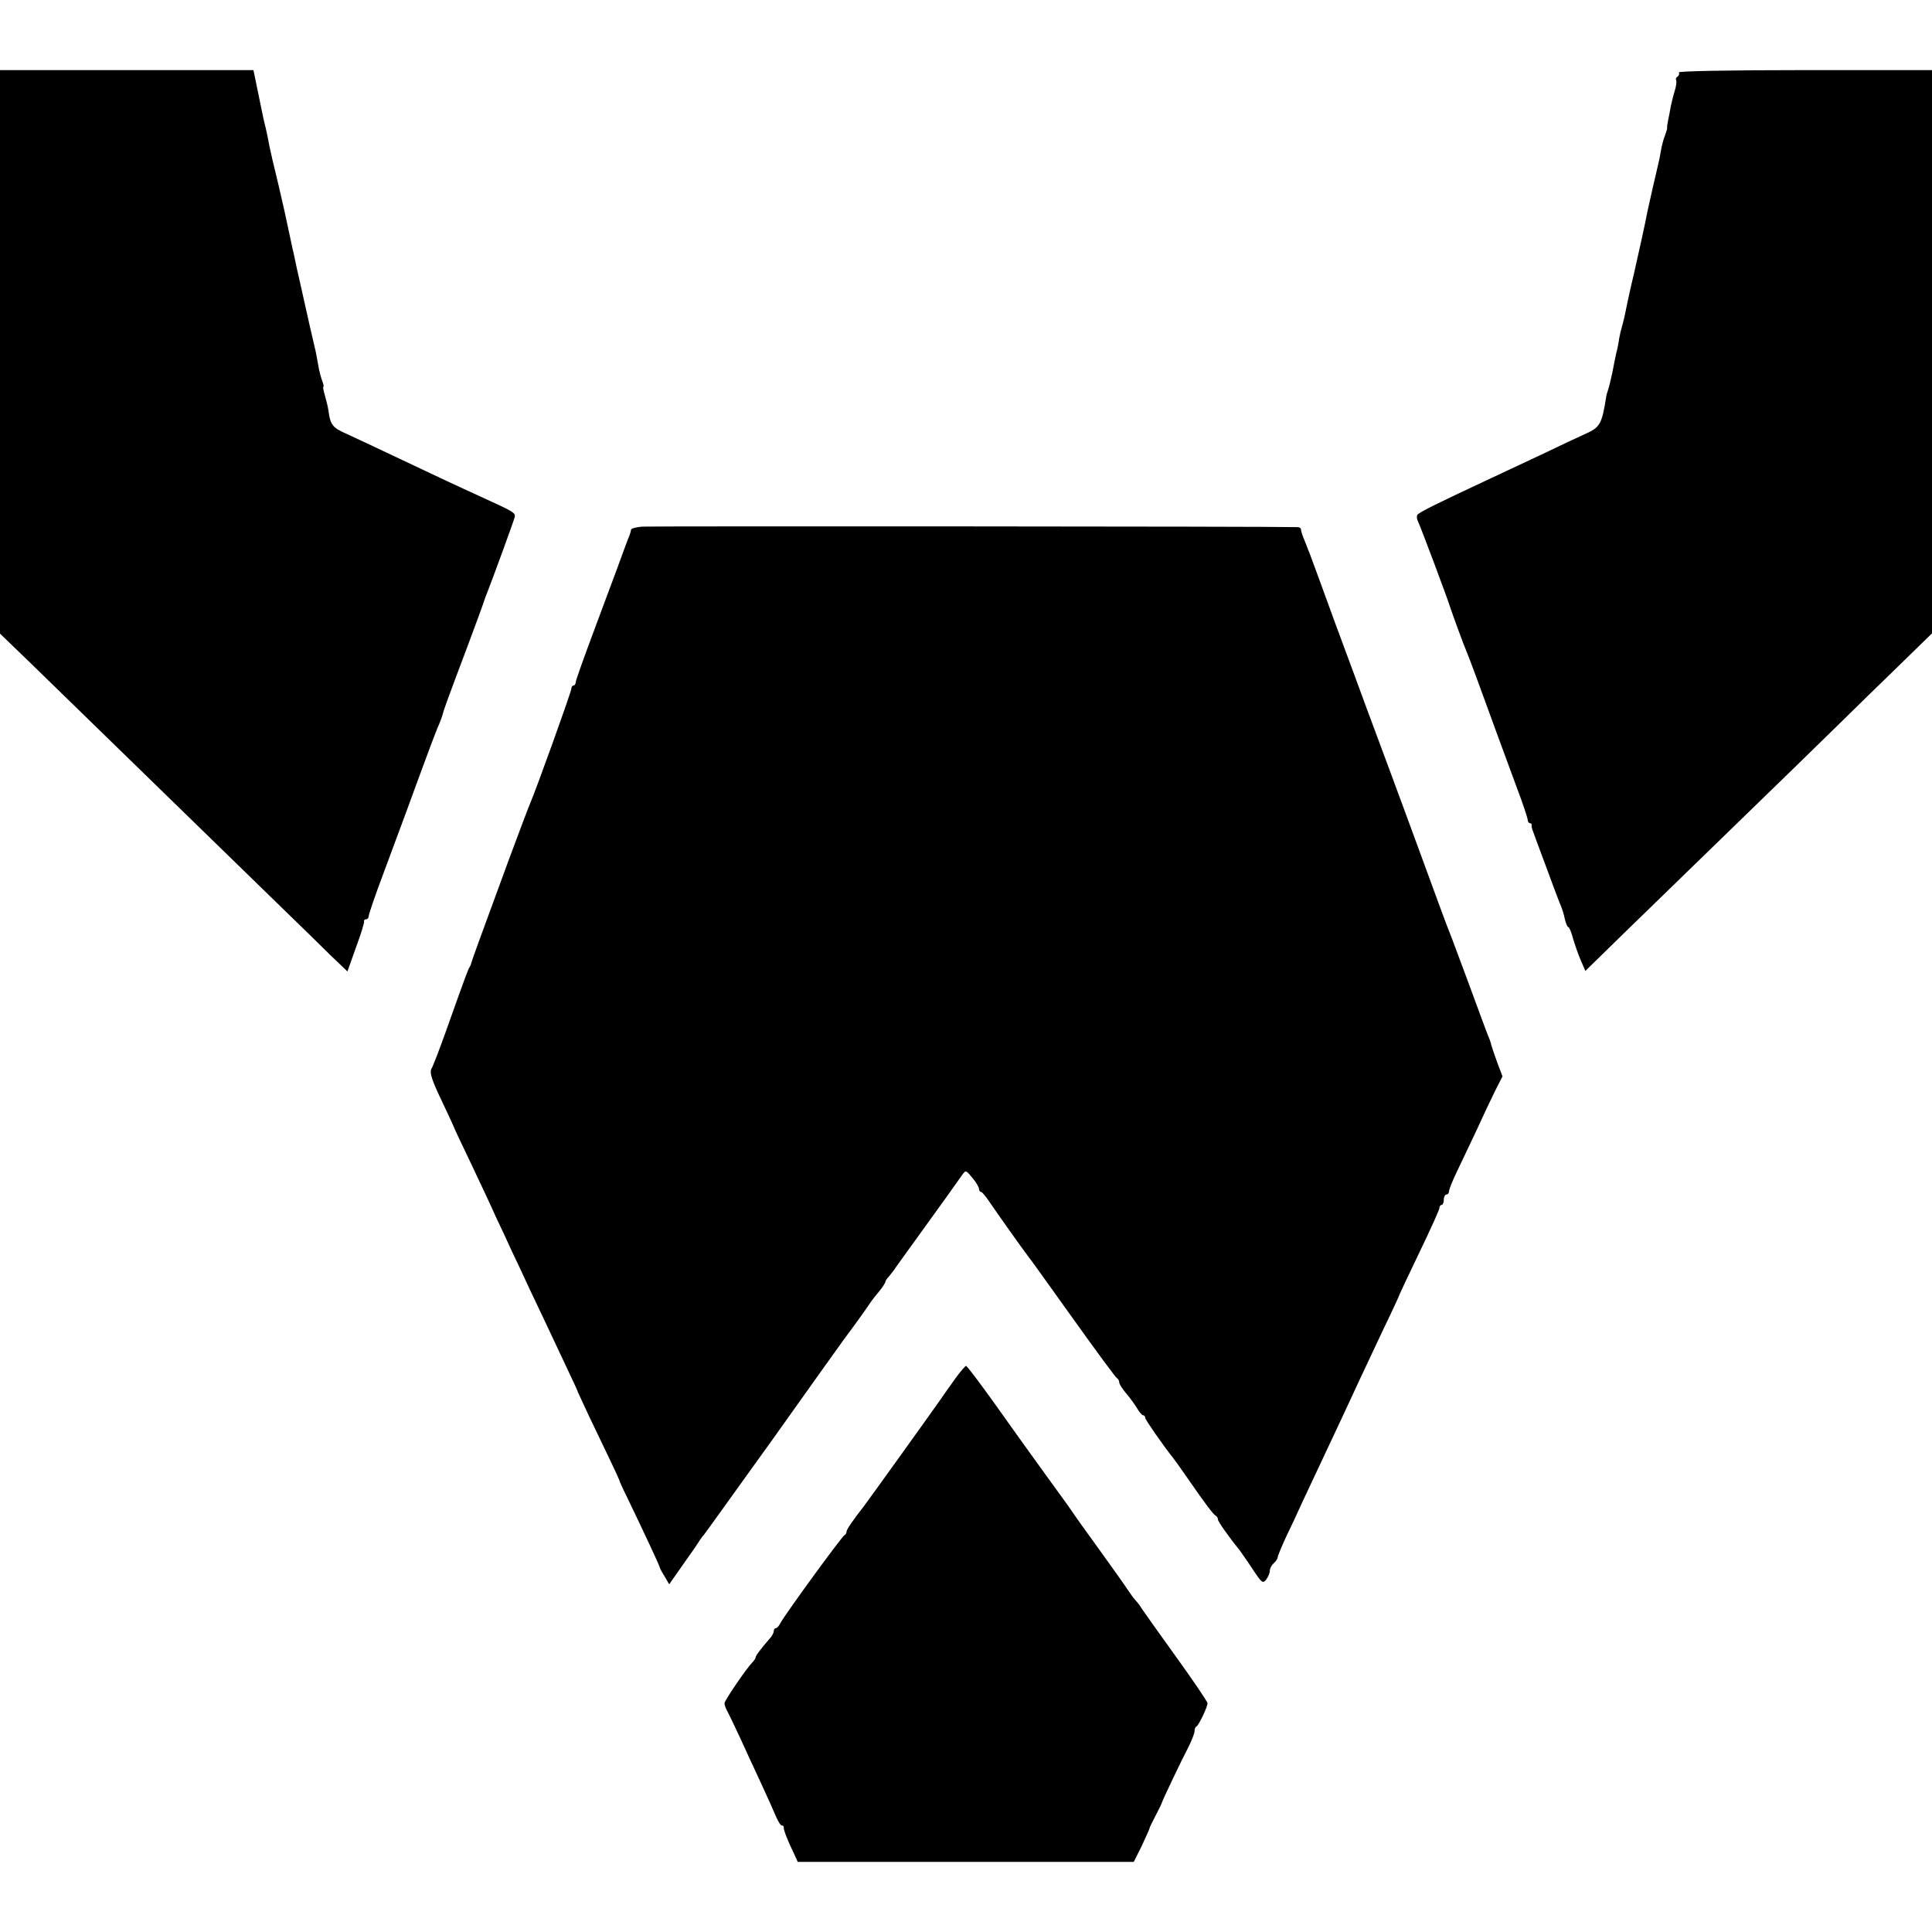
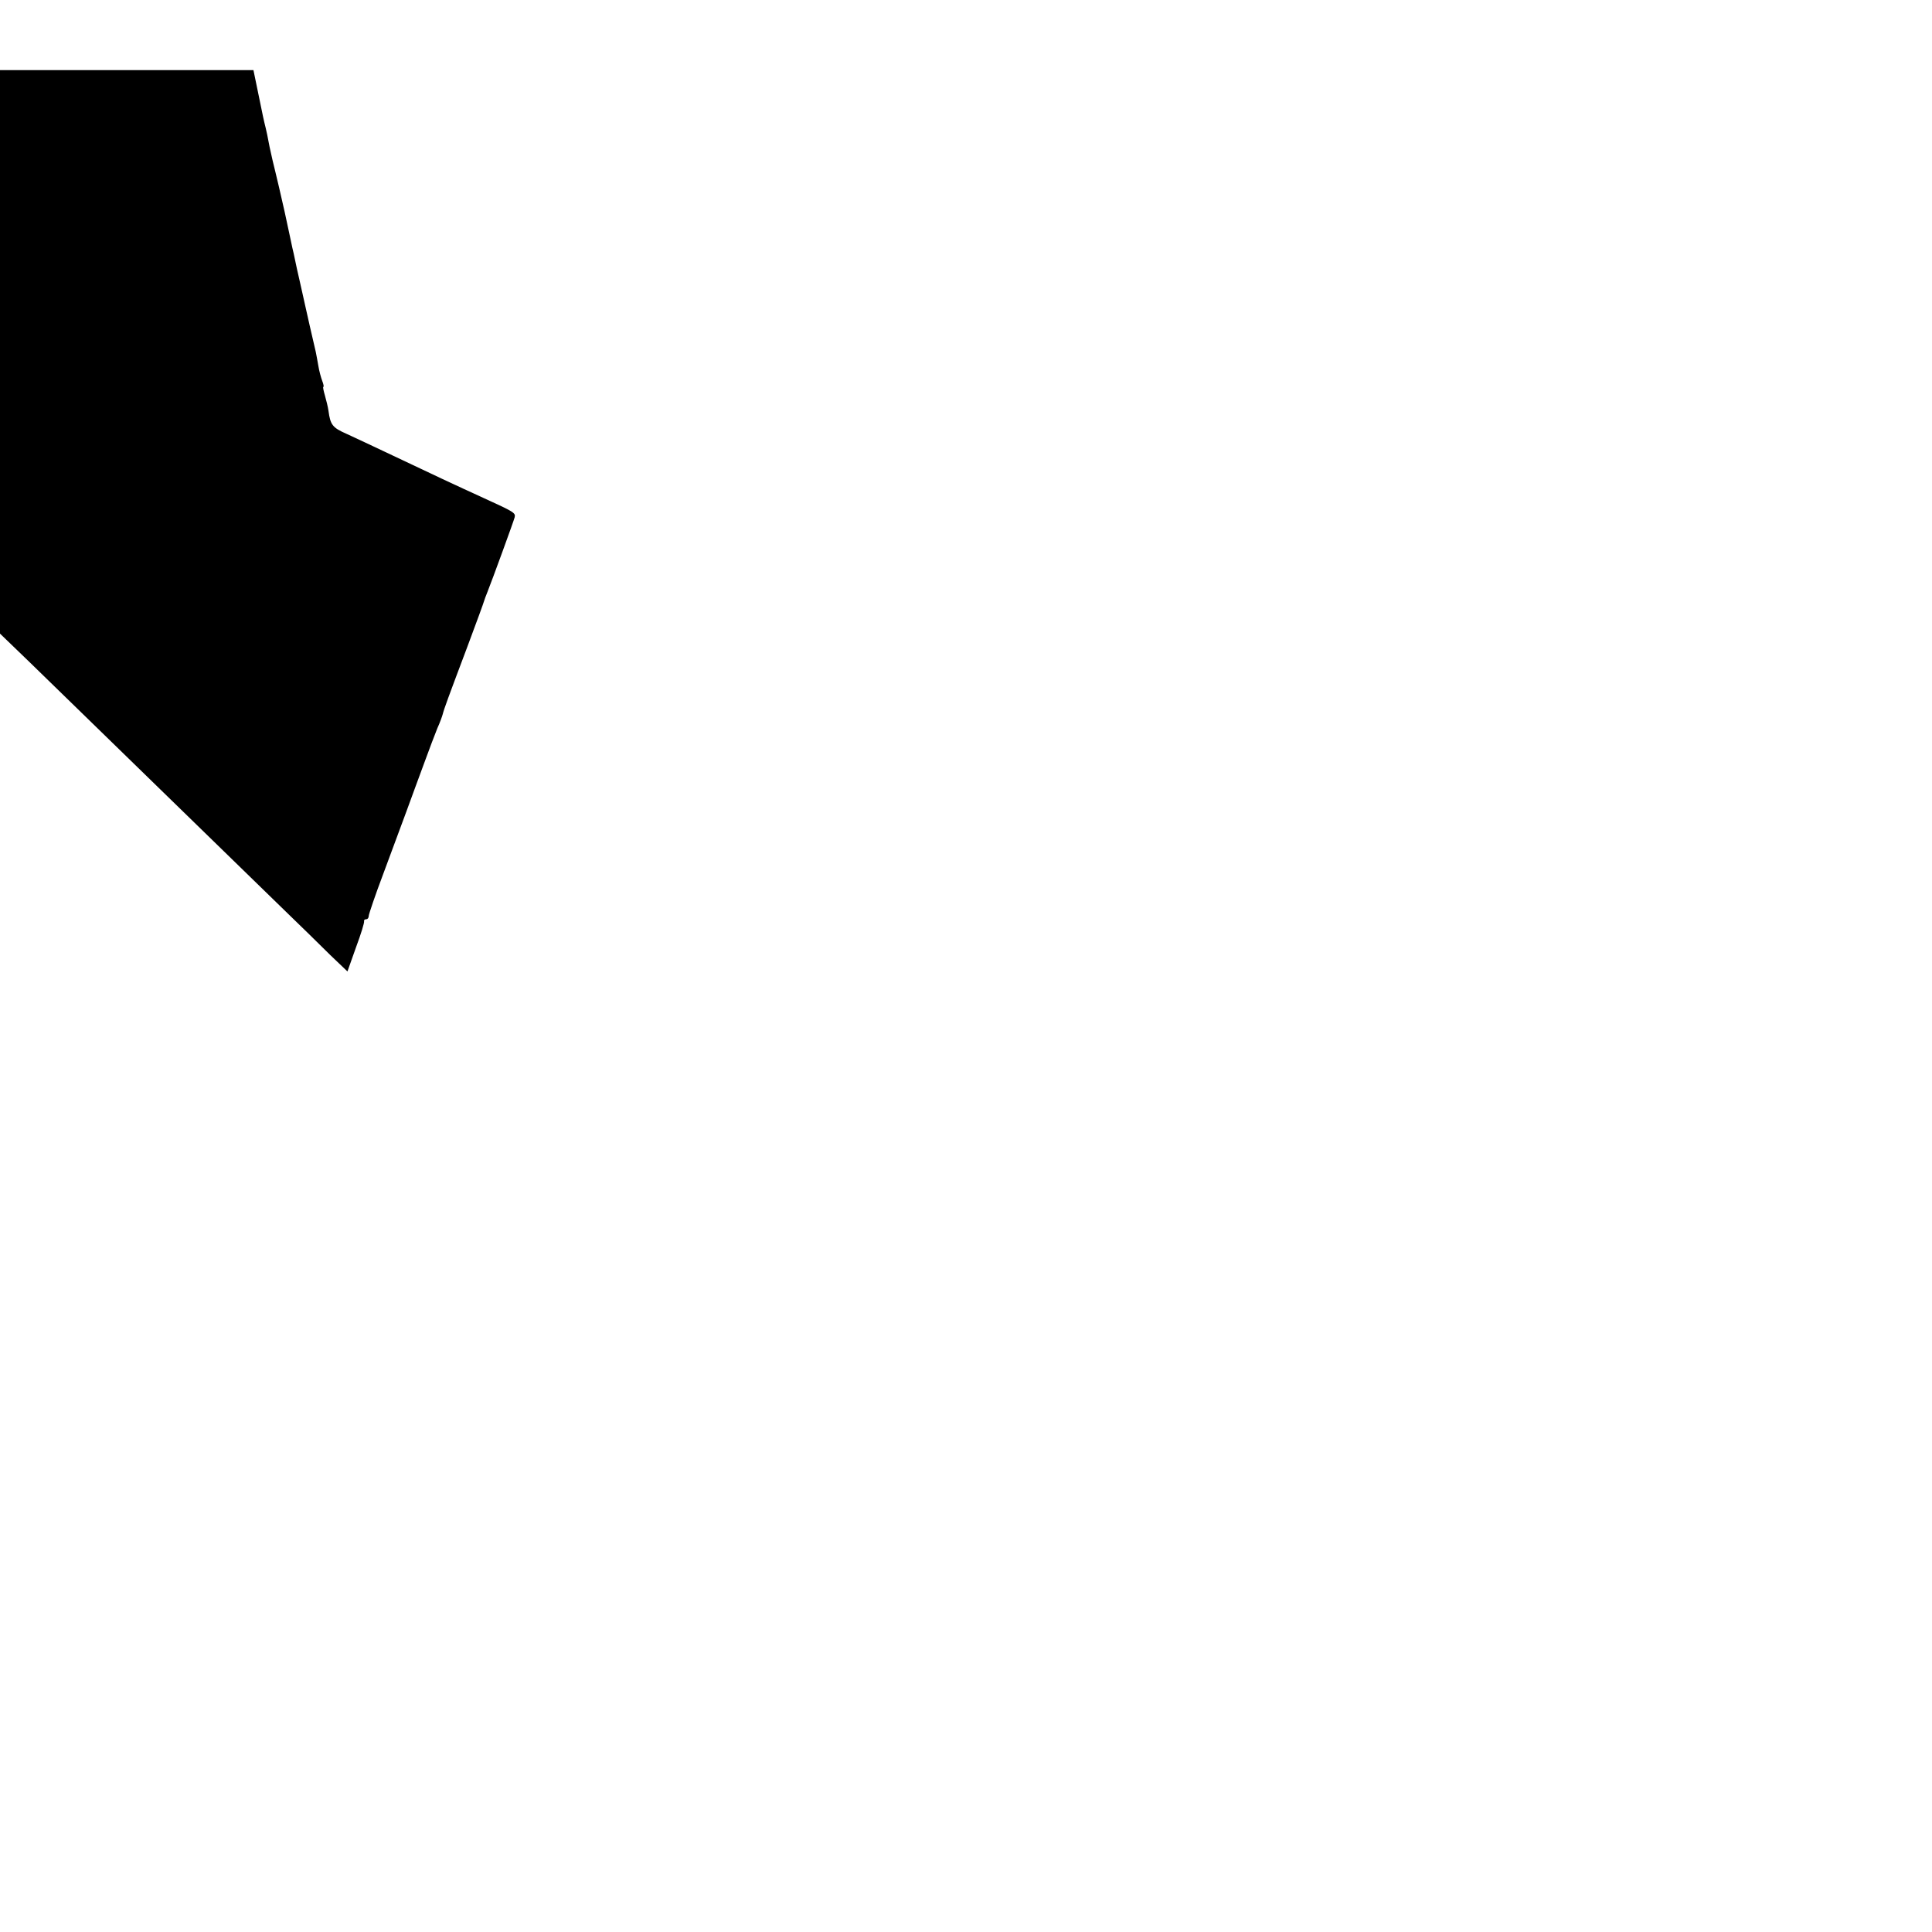
<svg xmlns="http://www.w3.org/2000/svg" version="1.0" width="744pt" height="744pt" viewBox="0 0 744 744" preserveAspectRatio="xMidYMid meet">
  <g transform="translate(0,744) scale(0.1,-0.1)" fill="#000000" stroke="none">
    <path d="M0 6085 l0 -1085 113 -109 c275 -268 580 -565 982 -956 61 -59 140 -136 176 -172 l67 -64 33 93 c19 51 33 96 31 101 -1 4 3 7 8 7 6 0 10 6 10 13 0 6 25 80 56 162 31 83 71 191 89 240 18 50 49 133 68 185 19 52 42 113 51 135 10 22 19 47 21 55 5 20 20 61 95 260 34 91 63 170 64 175 2 6 7 21 13 35 18 45 102 275 105 288 4 17 -3 21 -117 73 -114 52 -197 91 -355 166 -69 33 -149 70 -177 83 -52 23 -61 34 -68 88 -2 15 -9 42 -14 60 -5 17 -8 32 -6 32 3 0 1 10 -4 23 -5 13 -12 39 -15 58 -3 19 -8 43 -10 54 -11 45 -37 162 -42 184 -3 12 -11 51 -19 85 -8 33 -16 72 -19 86 -3 14 -7 34 -10 45 -2 11 -16 74 -30 140 -15 66 -31 136 -36 155 -5 19 -15 62 -22 95 -6 33 -13 66 -15 73 -7 28 -10 41 -28 130 l-19 92 -488 0 -488 0 0 -1085z" />
-     <path d="M6465 7161 c3 -5 1 -12 -5 -16 -6 -4 -8 -10 -5 -14 2 -5 0 -23 -6 -42 -6 -19 -12 -45 -15 -59 -2 -14 -7 -37 -10 -52 -3 -15 -5 -29 -4 -30 1 -2 -3 -15 -8 -29 -6 -14 -13 -41 -16 -60 -3 -19 -8 -43 -11 -54 -6 -24 -35 -152 -41 -180 -2 -11 -6 -31 -9 -45 -3 -14 -9 -43 -14 -65 -5 -22 -18 -80 -29 -130 -12 -49 -23 -101 -26 -115 -9 -46 -15 -71 -20 -88 -3 -9 -8 -30 -11 -47 -2 -16 -7 -41 -11 -55 -3 -14 -10 -47 -15 -75 -6 -27 -13 -57 -16 -65 -3 -8 -7 -22 -8 -30 -16 -102 -24 -116 -78 -140 -29 -13 -106 -49 -172 -81 -66 -31 -151 -71 -190 -89 -218 -102 -281 -133 -287 -143 -3 -5 -2 -17 3 -26 8 -15 115 -300 124 -331 8 -24 51 -143 63 -170 10 -23 58 -154 122 -330 15 -41 47 -127 70 -190 24 -63 43 -121 43 -127 0 -7 4 -13 9 -13 4 0 7 -3 6 -7 0 -5 1 -15 5 -23 3 -8 24 -67 48 -130 23 -63 48 -129 55 -147 8 -17 17 -45 20 -62 4 -17 10 -31 13 -31 4 0 12 -19 18 -42 7 -24 20 -62 30 -85 l18 -42 171 167 c95 92 283 275 419 407 136 132 305 296 375 365 70 69 182 178 249 243 l121 118 0 1084 0 1085 -491 0 c-300 0 -488 -4 -484 -9z" />
-     <path d="M2473 5412 c-24 -2 -43 -7 -43 -12 0 -5 -5 -21 -12 -37 -6 -15 -23 -62 -38 -103 -15 -41 -58 -156 -95 -255 -37 -99 -68 -186 -68 -192 0 -7 -4 -13 -9 -13 -4 0 -8 -6 -8 -13 0 -11 -135 -387 -159 -442 -5 -11 -43 -112 -85 -225 -114 -310 -137 -374 -140 -385 -1 -5 -4 -14 -8 -20 -6 -10 -11 -22 -91 -247 -25 -70 -50 -135 -56 -145 -7 -14 2 -43 40 -122 27 -57 49 -105 49 -106 0 -2 29 -63 64 -136 35 -74 78 -165 95 -204 18 -38 46 -97 61 -131 16 -33 47 -99 68 -145 36 -75 83 -175 160 -339 14 -30 27 -57 27 -60 1 -3 21 -45 44 -95 24 -49 59 -124 79 -165 20 -41 36 -77 37 -80 0 -3 12 -30 27 -60 69 -143 128 -270 128 -274 0 -3 8 -19 19 -36 l18 -31 54 77 c30 42 59 84 64 93 6 9 13 18 16 21 3 3 124 172 270 375 145 204 267 375 271 380 21 27 85 116 98 136 8 12 25 34 38 49 12 15 22 31 22 35 0 3 6 12 13 19 6 8 19 23 27 36 8 12 55 76 103 143 80 111 110 152 152 212 14 20 15 19 39 -10 14 -16 25 -36 26 -42 0 -7 3 -13 8 -13 4 0 18 -17 32 -38 25 -37 132 -188 147 -207 5 -5 82 -113 173 -240 90 -126 167 -231 172 -233 4 -2 8 -9 8 -15 0 -7 12 -25 26 -42 14 -16 33 -42 42 -57 9 -16 20 -28 24 -28 4 0 8 -4 8 -10 0 -7 71 -109 108 -155 4 -5 30 -41 57 -80 68 -99 99 -139 108 -143 4 -2 7 -8 7 -13 0 -8 43 -69 84 -119 6 -9 29 -41 50 -73 35 -53 39 -56 52 -40 7 10 14 25 14 34 0 9 7 22 15 29 8 7 15 17 15 22 0 5 14 39 31 76 18 37 47 99 64 137 31 66 64 136 148 315 19 41 52 111 72 155 21 44 64 136 96 204 33 68 59 125 59 127 0 1 34 74 76 161 42 87 77 164 77 171 0 6 4 12 9 12 4 0 8 9 8 20 0 11 5 20 10 20 6 0 10 6 10 12 0 7 13 40 29 73 16 33 50 105 76 160 25 55 58 125 73 155 l28 55 -19 50 c-10 28 -21 59 -24 70 -2 11 -9 29 -14 40 -4 11 -38 101 -74 200 -37 99 -70 189 -75 200 -5 11 -50 133 -100 270 -98 268 -175 474 -220 595 -15 41 -69 188 -120 325 -50 138 -94 257 -97 265 -4 8 -7 17 -8 20 -1 3 -7 18 -13 33 -7 16 -12 33 -12 38 0 5 -6 9 -12 9 -90 3 -2495 4 -2525 2z" />
-     <path d="M3680 2133 c-19 -27 -44 -61 -55 -78 -47 -67 -287 -401 -298 -415 -43 -55 -67 -90 -67 -98 0 -6 -4 -12 -8 -14 -9 -3 -232 -309 -247 -339 -5 -10 -13 -19 -17 -19 -5 0 -8 -5 -8 -10 0 -6 -5 -16 -10 -23 -44 -51 -60 -73 -60 -79 0 -4 -6 -13 -13 -20 -25 -26 -107 -147 -107 -157 0 -6 4 -19 10 -29 5 -9 27 -55 49 -102 21 -47 59 -128 83 -180 24 -52 50 -110 57 -127 8 -18 17 -33 22 -33 5 0 8 -3 7 -7 -1 -8 13 -47 39 -100 l15 -33 647 0 647 0 31 62 c16 35 30 65 30 68 0 3 11 25 24 50 13 25 24 47 24 50 2 8 75 162 101 211 13 26 24 54 24 62 0 8 3 17 8 19 8 4 42 74 42 89 0 6 -55 87 -122 180 -68 94 -127 178 -133 187 -5 9 -16 23 -23 30 -7 8 -21 27 -30 41 -9 14 -57 82 -107 151 -50 69 -98 136 -107 150 -9 14 -58 81 -108 150 -50 69 -136 189 -192 268 -56 78 -104 142 -108 142 -3 0 -21 -21 -40 -47z" />
  </g>
</svg>